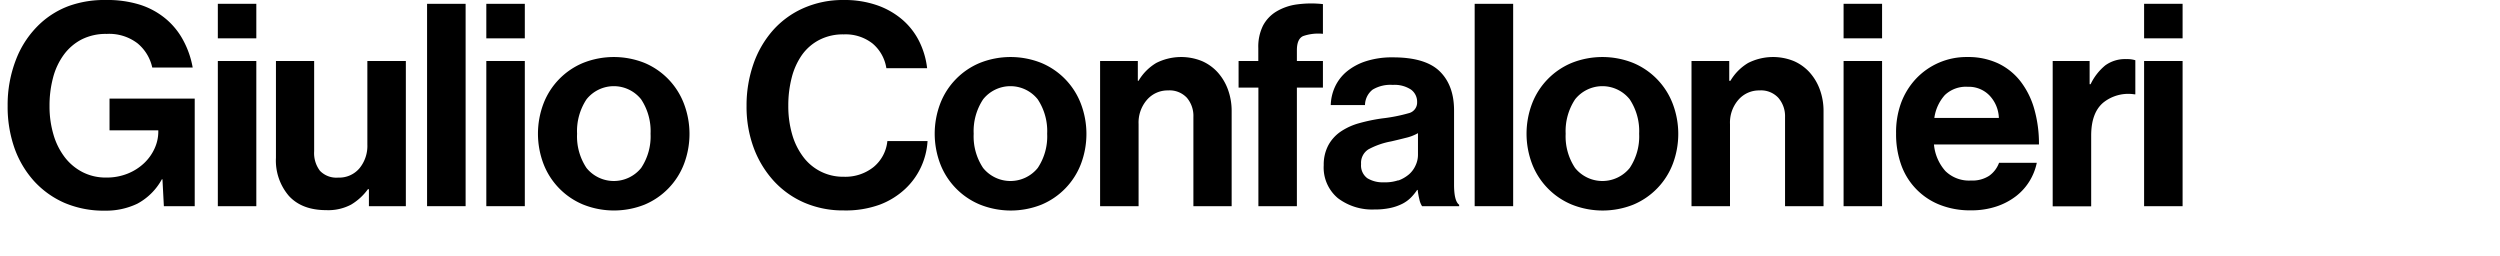
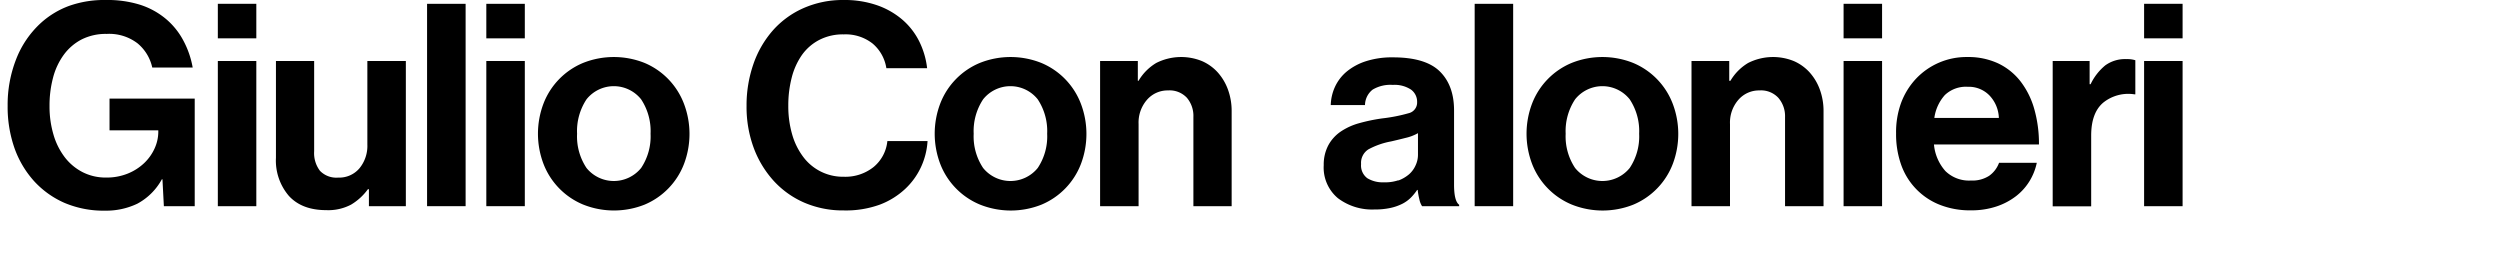
<svg xmlns="http://www.w3.org/2000/svg" id="Layer_1" data-name="Layer 1" viewBox="0 0 530 54.24">
  <title>giulioconfalonieri</title>
  <path d="M34.32,38a12.83,12.83,0,0,1-5.22,5.19,15.34,15.34,0,0,1-6.84,1.47A21.2,21.2,0,0,1,13.65,43,19.09,19.09,0,0,1,7.2,38.37a20.85,20.85,0,0,1-4.14-7,26.43,26.43,0,0,1-1.44-8.91,26.42,26.42,0,0,1,1.8-9.9A20.41,20.41,0,0,1,8.64,4.89,18.35,18.35,0,0,1,14.7,1.23,22.29,22.29,0,0,1,22.44,0a23.2,23.2,0,0,1,7.23,1,16.26,16.26,0,0,1,5.49,3,15.38,15.38,0,0,1,3.69,4.56,19.05,19.05,0,0,1,2,5.76H32.28a9.21,9.21,0,0,0-3.12-5.13,9.87,9.87,0,0,0-6.54-2,11.36,11.36,0,0,0-5.31,1.17,10.91,10.91,0,0,0-3.78,3.24,14.36,14.36,0,0,0-2.28,4.86,22.92,22.92,0,0,0-.75,6,21,21,0,0,0,.84,6.09,14.61,14.61,0,0,0,2.4,4.8,11.23,11.23,0,0,0,3.78,3.15,10.74,10.74,0,0,0,5,1.14,11.86,11.86,0,0,0,4.56-.84,11,11,0,0,0,3.48-2.22,9.92,9.92,0,0,0,2.22-3.12,8.58,8.58,0,0,0,.78-3.54V27.63H23.22V20.91H41.28v22.8H34.74L34.44,38H34.32Z" />
  <path d="M54.34,0.81V8.13H46.18V0.81h8.16Zm0,12.12V43.71H46.18V12.93h8.16Z" />
  <path d="M78.21,40.11H78a12,12,0,0,1-3.57,3.27,10.36,10.36,0,0,1-5.25,1.17q-5.16,0-7.92-3a11.5,11.5,0,0,1-2.76-8.1V12.93h8.1V32.07a6.2,6.2,0,0,0,1.23,4.14,4.82,4.82,0,0,0,3.87,1.44,5.62,5.62,0,0,0,4.53-2,7.48,7.48,0,0,0,1.65-5V12.93h8.16V43.71H78.21v-3.6Z" />
  <path d="M98.71,0.81v42.9H90.54V0.81h8.16Z" />
  <path d="M111.26,0.81V8.13H103.1V0.81h8.16Zm0,12.12V43.71H103.1V12.93h8.16Z" />
  <path d="M123.59,43.35a15.26,15.26,0,0,1-8.37-8.61,18,18,0,0,1,0-12.78,15.26,15.26,0,0,1,8.37-8.61,17.6,17.6,0,0,1,13.08,0A15.26,15.26,0,0,1,145,22a18,18,0,0,1,0,12.78,15.26,15.26,0,0,1-8.37,8.61A17.59,17.59,0,0,1,123.59,43.35Zm12.33-7.74a12.05,12.05,0,0,0,2-7.26,12.19,12.19,0,0,0-2-7.29,7.4,7.4,0,0,0-11.58,0,12.19,12.19,0,0,0-2,7.29,12.05,12.05,0,0,0,2,7.26A7.45,7.45,0,0,0,135.92,35.61Z" />
  <path d="M170.6,43a19,19,0,0,1-6.54-4.62,21.46,21.46,0,0,1-4.26-7,25,25,0,0,1-1.53-8.91,26.58,26.58,0,0,1,1.44-8.85,21.35,21.35,0,0,1,4.11-7.14,18.76,18.76,0,0,1,6.48-4.74A20.65,20.65,0,0,1,178.85,0a21,21,0,0,1,7.08,1.11,16.6,16.6,0,0,1,5.37,3.06,14.74,14.74,0,0,1,3.57,4.59,17.12,17.12,0,0,1,1.68,5.7h-8.64A8.54,8.54,0,0,0,185,9.24a9.24,9.24,0,0,0-6.12-1.95,10.87,10.87,0,0,0-5.19,1.17A10.36,10.36,0,0,0,170,11.67a14.64,14.64,0,0,0-2.16,4.8,23.44,23.44,0,0,0-.72,5.94,21.45,21.45,0,0,0,.81,6.06,14.54,14.54,0,0,0,2.34,4.77,10.49,10.49,0,0,0,8.61,4.23,9.57,9.57,0,0,0,6.33-2.07,8.15,8.15,0,0,0,2.91-5.49h8.52a15.31,15.31,0,0,1-1.38,5.49,14.93,14.93,0,0,1-3.36,4.65,16.38,16.38,0,0,1-5.37,3.33,21.07,21.07,0,0,1-7.65,1.23A20.69,20.69,0,0,1,170.6,43Z" />
  <path d="M207.7,43.35a15.26,15.26,0,0,1-8.37-8.61,18,18,0,0,1,0-12.78,15.26,15.26,0,0,1,8.37-8.61,17.6,17.6,0,0,1,13.08,0A15.26,15.26,0,0,1,229.15,22a18,18,0,0,1,0,12.78,15.26,15.26,0,0,1-8.37,8.61A17.59,17.59,0,0,1,207.7,43.35ZM220,35.61a12.05,12.05,0,0,0,2-7.26,12.19,12.19,0,0,0-2-7.29,7.4,7.4,0,0,0-11.58,0,12.19,12.19,0,0,0-2,7.29,12.05,12.05,0,0,0,2,7.26A7.45,7.45,0,0,0,220,35.61Z" />
  <path d="M241.37,17.13a10.77,10.77,0,0,1,3.75-3.78,11.72,11.72,0,0,1,9.72-.39,9.79,9.79,0,0,1,3.33,2.4A11.13,11.13,0,0,1,260.33,19a13.18,13.18,0,0,1,.78,4.62v20.1H253V24.81a5.93,5.93,0,0,0-1.38-4.08,5,5,0,0,0-4-1.56,5.78,5.78,0,0,0-4.47,2,7.34,7.34,0,0,0-1.77,5.13V43.71h-8.16V12.93h8v4.2h0.18Z" />
-   <path d="M266.76,12.93V10.17a10,10,0,0,1,1-4.74,7.69,7.69,0,0,1,2.85-3A11.42,11.42,0,0,1,275,.93a22.51,22.51,0,0,1,5.46-.06v6.3a9.83,9.83,0,0,0-4.2.48q-1.32.6-1.32,3v2.28h5.52v5.64h-5.52V43.71h-8.16V18.57h-4.2V12.93h4.2Z" />
  <path d="M300.91,42.27a15.54,15.54,0,0,1-.36-2h-0.12a10.84,10.84,0,0,1-1.35,1.65,7.14,7.14,0,0,1-1.8,1.29,10.66,10.66,0,0,1-2.49.87,15.44,15.44,0,0,1-3.42.33,12,12,0,0,1-7.74-2.4,8.46,8.46,0,0,1-3-7,8.72,8.72,0,0,1,1-4.26,8.28,8.28,0,0,1,2.64-2.88,13.35,13.35,0,0,1,3.93-1.77,36.73,36.73,0,0,1,4.83-1A34.75,34.75,0,0,0,298.63,24a2.32,2.32,0,0,0,1.8-2.34A3.19,3.19,0,0,0,299.14,19a6.31,6.31,0,0,0-3.87-1A7.31,7.31,0,0,0,291,19a4.23,4.23,0,0,0-1.62,3.27h-7.26a9.89,9.89,0,0,1,.9-3.87,9.28,9.28,0,0,1,2.46-3.21A12.4,12.4,0,0,1,289.51,13a18.05,18.05,0,0,1,5.82-.84q6.9,0,9.93,3t3,8.37V39.15q0,3.48,1.08,4.26v0.3h-7.86A4.09,4.09,0,0,1,300.91,42.27Zm-4.47-4a7.42,7.42,0,0,0,2.28-1.32A5.46,5.46,0,0,0,300.13,35a5.2,5.2,0,0,0,.48-2.19V28.23a9.47,9.47,0,0,1-2.61,1q-1.53.39-3.09,0.75a16.29,16.29,0,0,0-4.8,1.68,3.38,3.38,0,0,0-1.56,3.12,3.35,3.35,0,0,0,1.32,3,6.23,6.23,0,0,0,3.48.87A8.68,8.68,0,0,0,296.44,38.22Z" />
  <path d="M320.79,0.81v42.9h-8.16V0.81h8.16Z" />
  <path d="M333.17,43.35a15.26,15.26,0,0,1-8.37-8.61,18,18,0,0,1,0-12.78,15.26,15.26,0,0,1,8.37-8.61,17.6,17.6,0,0,1,13.08,0A15.26,15.26,0,0,1,354.62,22a18,18,0,0,1,0,12.78,15.26,15.26,0,0,1-8.37,8.61A17.59,17.59,0,0,1,333.17,43.35Zm12.33-7.74a12.05,12.05,0,0,0,2-7.26,12.19,12.19,0,0,0-2-7.29,7.4,7.4,0,0,0-11.58,0,12.19,12.19,0,0,0-2,7.29,12.05,12.05,0,0,0,2,7.26A7.45,7.45,0,0,0,345.5,35.61Z" />
  <path d="M366.85,17.13a10.77,10.77,0,0,1,3.75-3.78,11.72,11.72,0,0,1,9.72-.39,9.79,9.79,0,0,1,3.33,2.4A11.13,11.13,0,0,1,385.81,19a13.18,13.18,0,0,1,.78,4.62v20.1h-8.16V24.81A5.93,5.93,0,0,0,377,20.73a5,5,0,0,0-4-1.56,5.78,5.78,0,0,0-4.47,2,7.34,7.34,0,0,0-1.77,5.13V43.71h-8.16V12.93h8v4.2h0.18Z" />
  <path d="M399,0.81V8.13h-8.16V0.81H399Zm0,12.12V43.71h-8.16V12.93H399Z" />
  <path d="M411.07,43.35a14.18,14.18,0,0,1-8.1-8.64,19.31,19.31,0,0,1-1-6.42A18.1,18.1,0,0,1,403,21.9a15.3,15.3,0,0,1,3.12-5.13,14.7,14.7,0,0,1,10.95-4.68,15,15,0,0,1,6.54,1.35,13.11,13.11,0,0,1,4.74,3.81,17.26,17.26,0,0,1,2.91,5.85,26.81,26.81,0,0,1,1,7.53H410a9.79,9.79,0,0,0,2.43,5.64,7.16,7.16,0,0,0,5.43,2,6.52,6.52,0,0,0,3.84-1,5.82,5.82,0,0,0,2.1-2.76h8a12.15,12.15,0,0,1-1.53,3.87,11.85,11.85,0,0,1-2.88,3.21,14,14,0,0,1-4.17,2.19,16.63,16.63,0,0,1-5.34.81A17.3,17.3,0,0,1,411.07,43.35Zm1.23-23.19A9.12,9.12,0,0,0,410.08,25h13.68a7.25,7.25,0,0,0-2-4.77,6.1,6.1,0,0,0-4.59-1.83A6.47,6.47,0,0,0,412.3,20.16Z" />
  <path d="M443.21,17.85a11.62,11.62,0,0,1,3.12-4,7.14,7.14,0,0,1,4.44-1.32,5.91,5.91,0,0,1,1.92.24V20h-0.18a8.47,8.47,0,0,0-6.6,1.74q-2.58,2.16-2.58,7v15h-8.16V12.93H443v4.92h0.18Z" />
  <path d="M462.71,0.81V8.13h-8.16V0.81h8.16Zm0,12.12V43.71h-8.16V12.93h8.16Z" />
</svg>